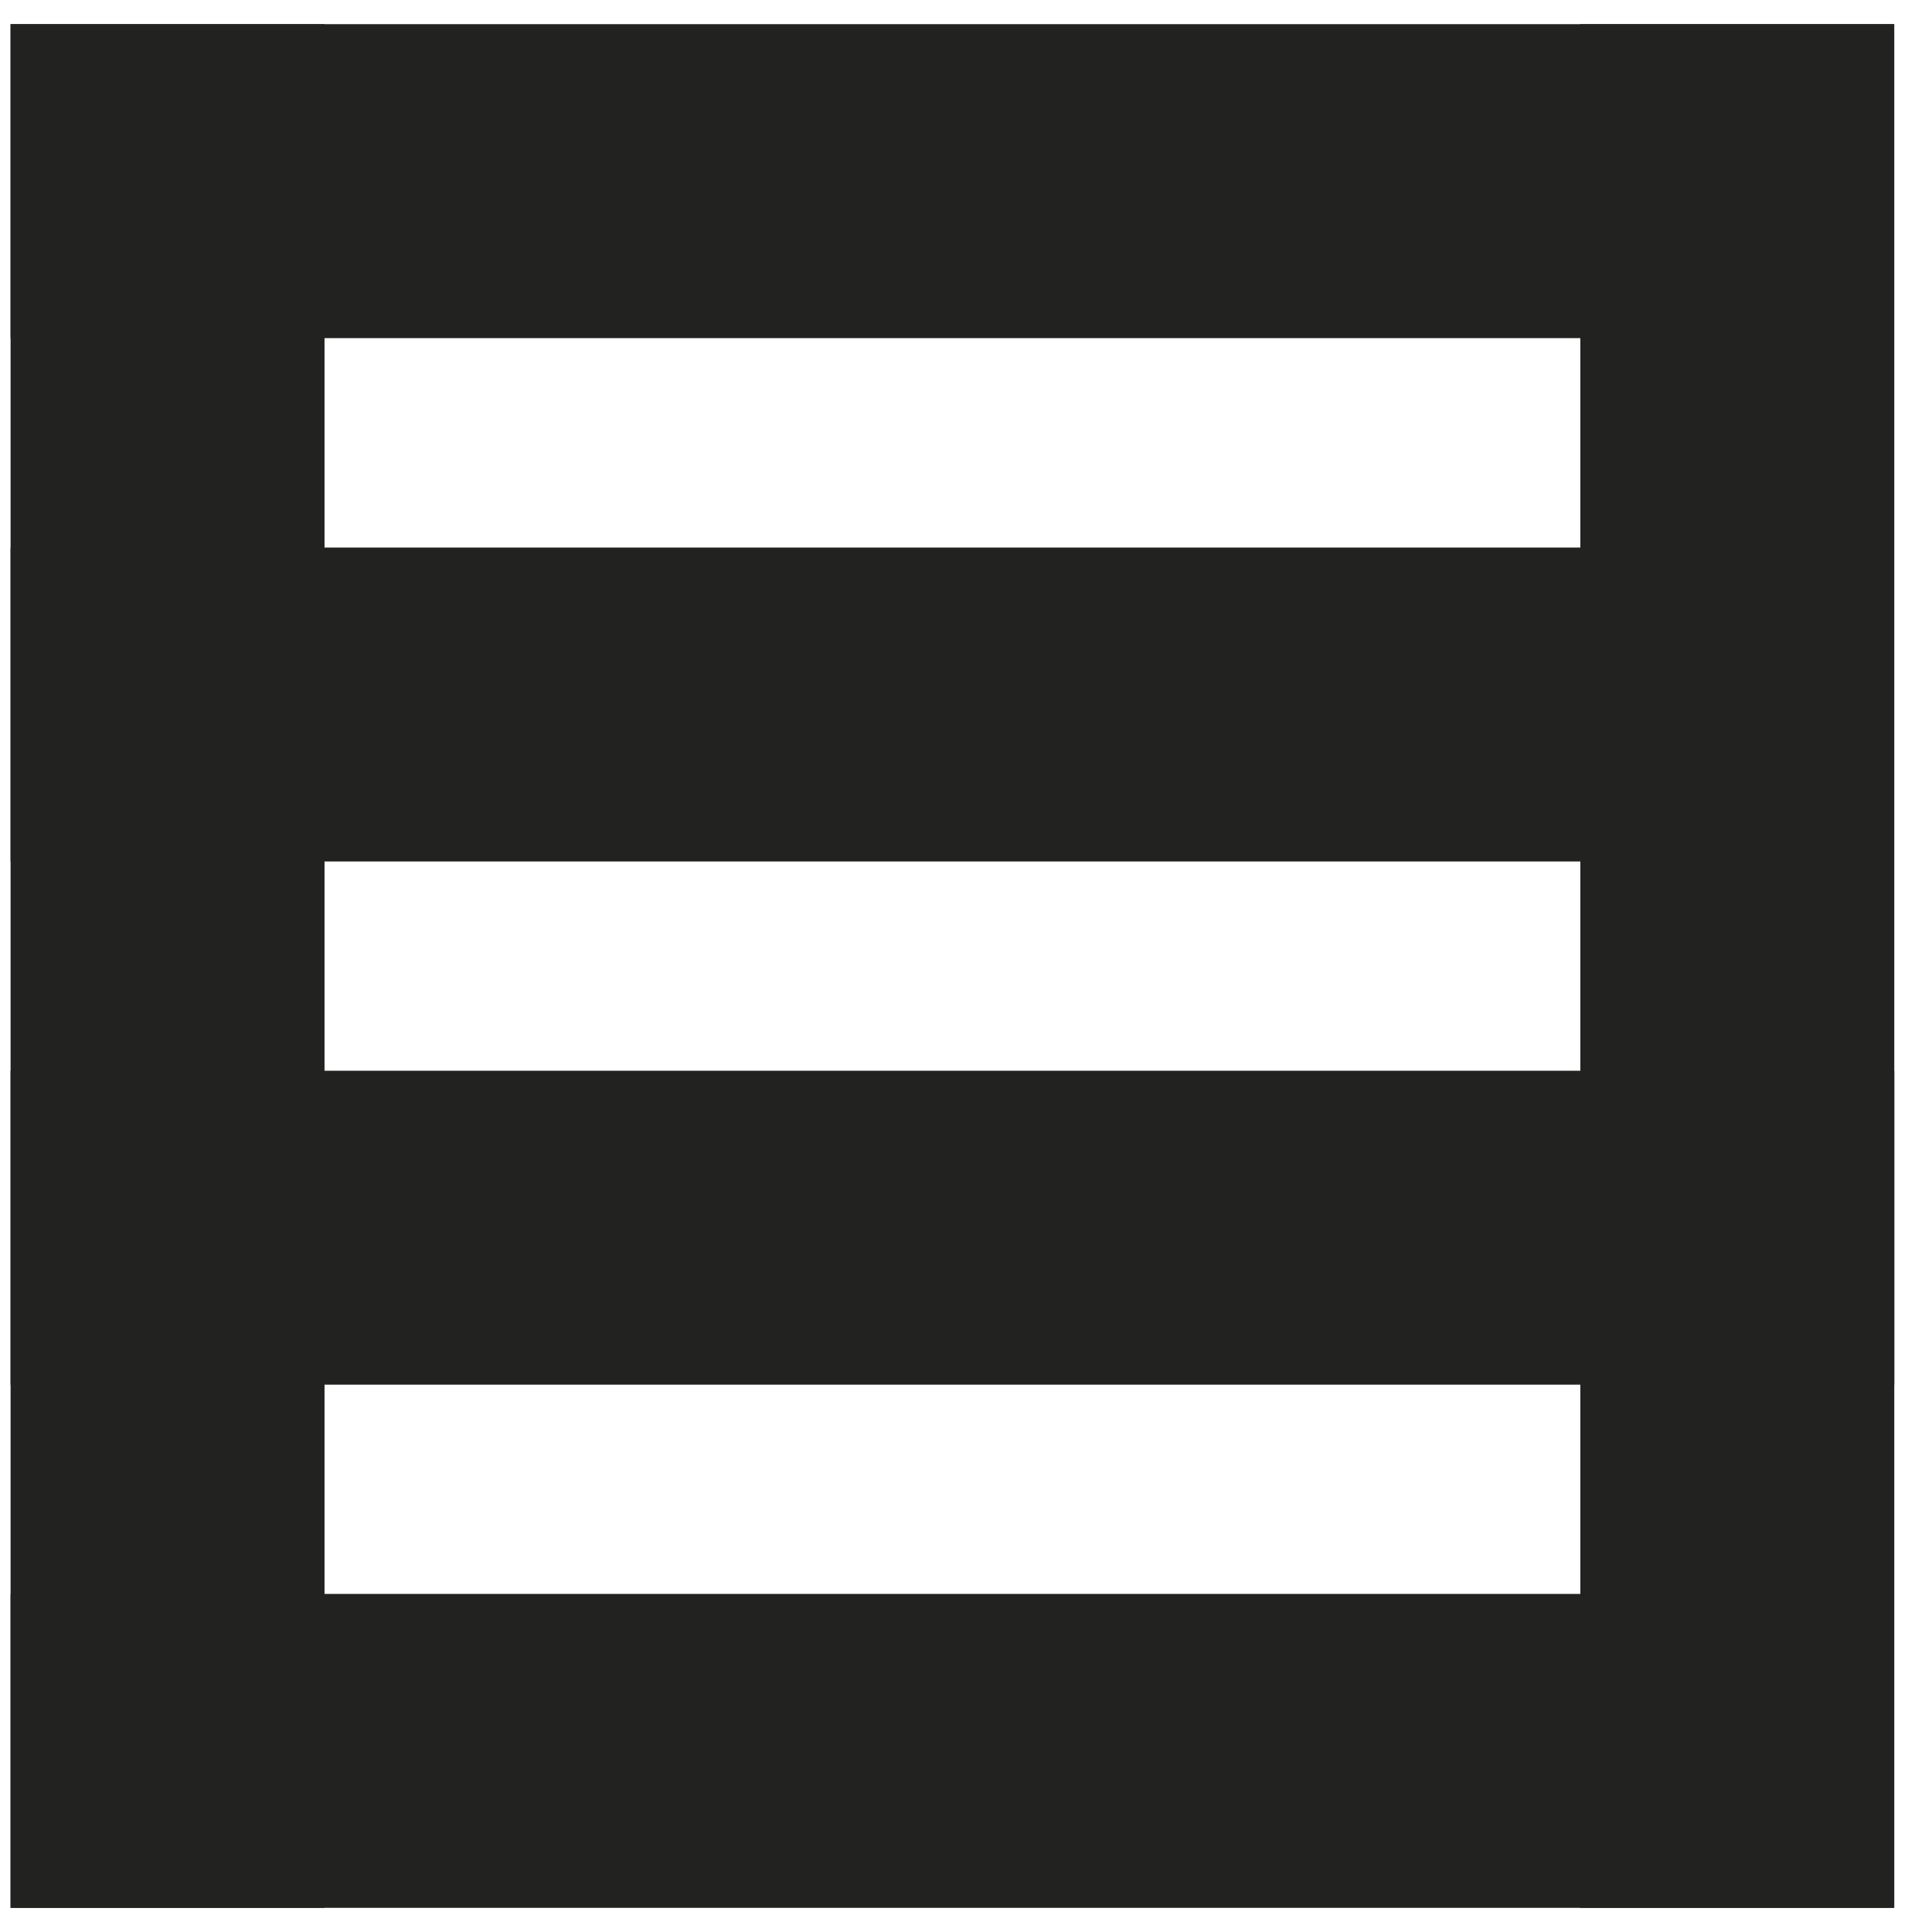
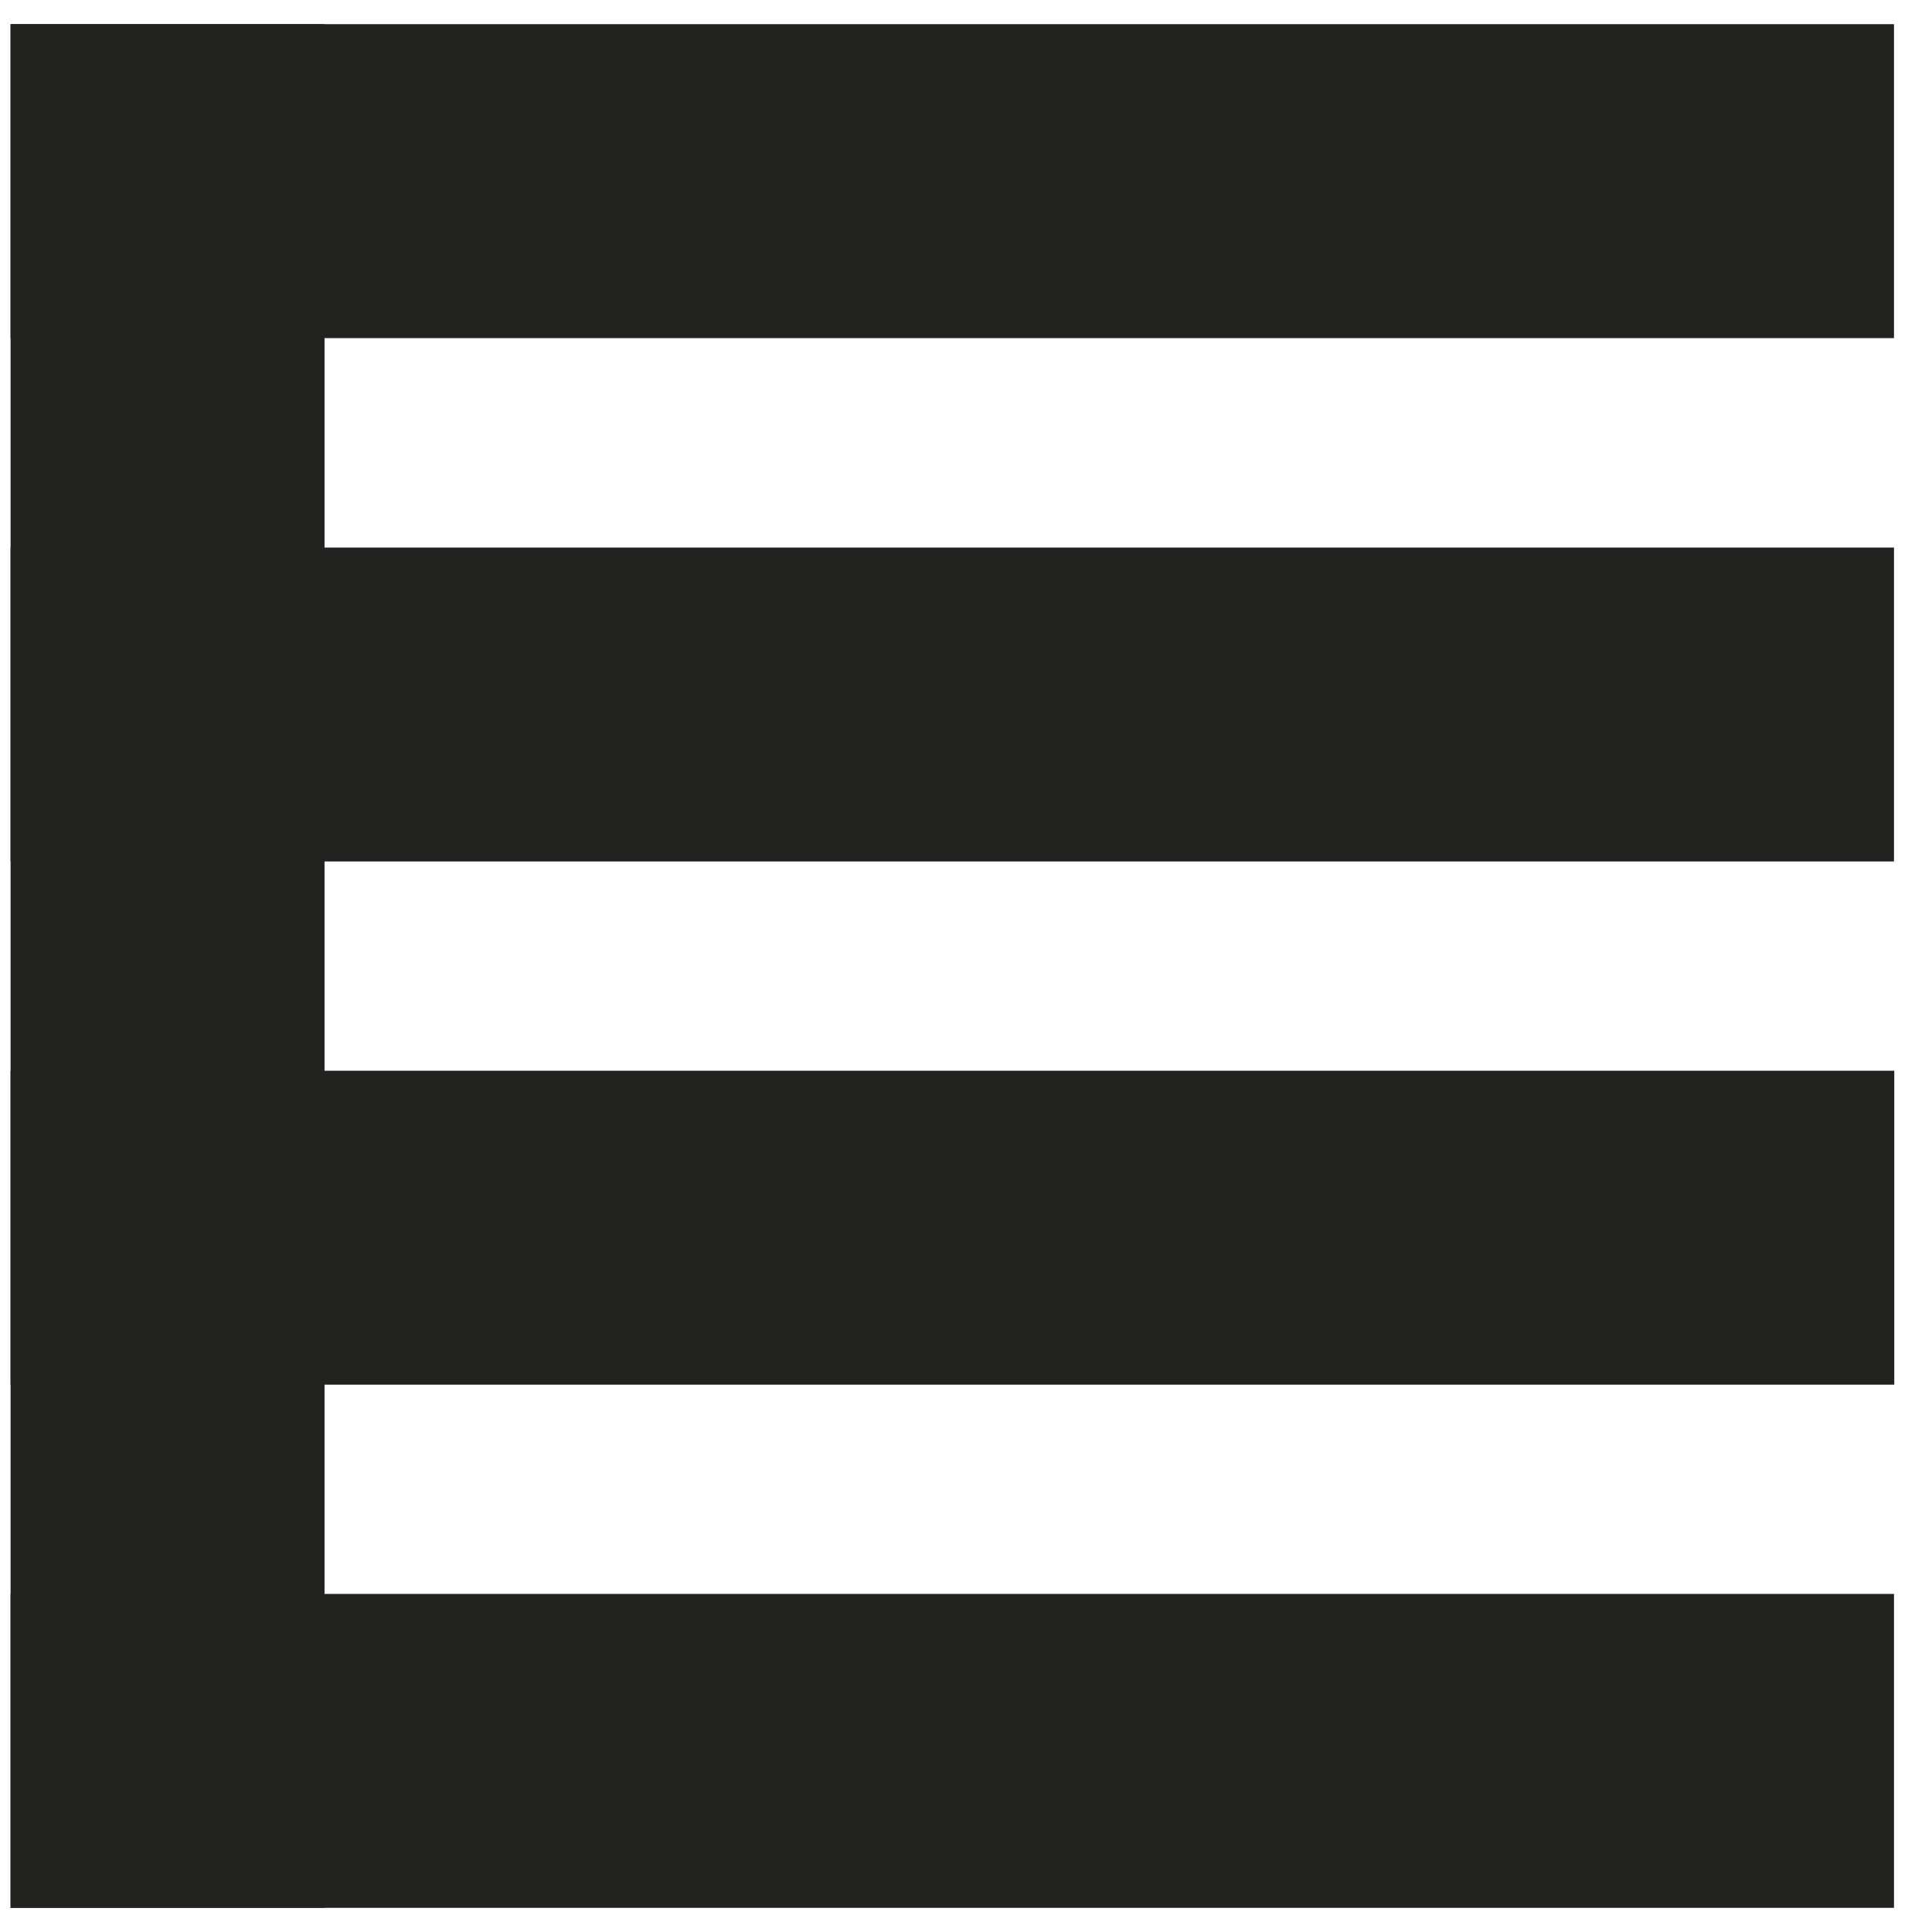
<svg xmlns="http://www.w3.org/2000/svg" width="40" height="40" viewBox="0 0 40 40" fill="none">
  <g clip-path="url(#clip0_695_1876)">
    <path d="M6.719 0.5L5.922 0.5L0.219 0.5V8.032L0.219 22.796V39.502H6.719L6.719 0.5Z" fill="#222220" />
-     <path d="M39.219 0.5L38.422 0.5L32.719 0.5V8.032V22.796V39.502H39.219V0.5Z" fill="#222220" />
    <path d="M0.211 0.5L0.211 1.297L0.211 7L7.743 7L22.507 7L39.213 7V0.5L0.211 0.5Z" fill="#222220" />
    <path d="M0.211 33L0.211 33.797L0.211 39.5H7.743H22.507H39.213V33H0.211Z" fill="#222220" />
    <path d="M0.219 22.168L0.219 22.965L0.219 28.668H7.75H22.515L39.221 28.668V22.168L0.219 22.168Z" fill="#222220" />
    <path d="M0.211 11.336L0.211 12.133L0.211 17.836H7.743H22.507L39.213 17.836V11.336L0.211 11.336Z" fill="#222220" />
  </g>
  <defs>
    <clipPath id="clip0_695_1876">
      <rect width="39" height="39" fill="white" transform="translate(0.219 0.5)" />
    </clipPath>
  </defs>
</svg>